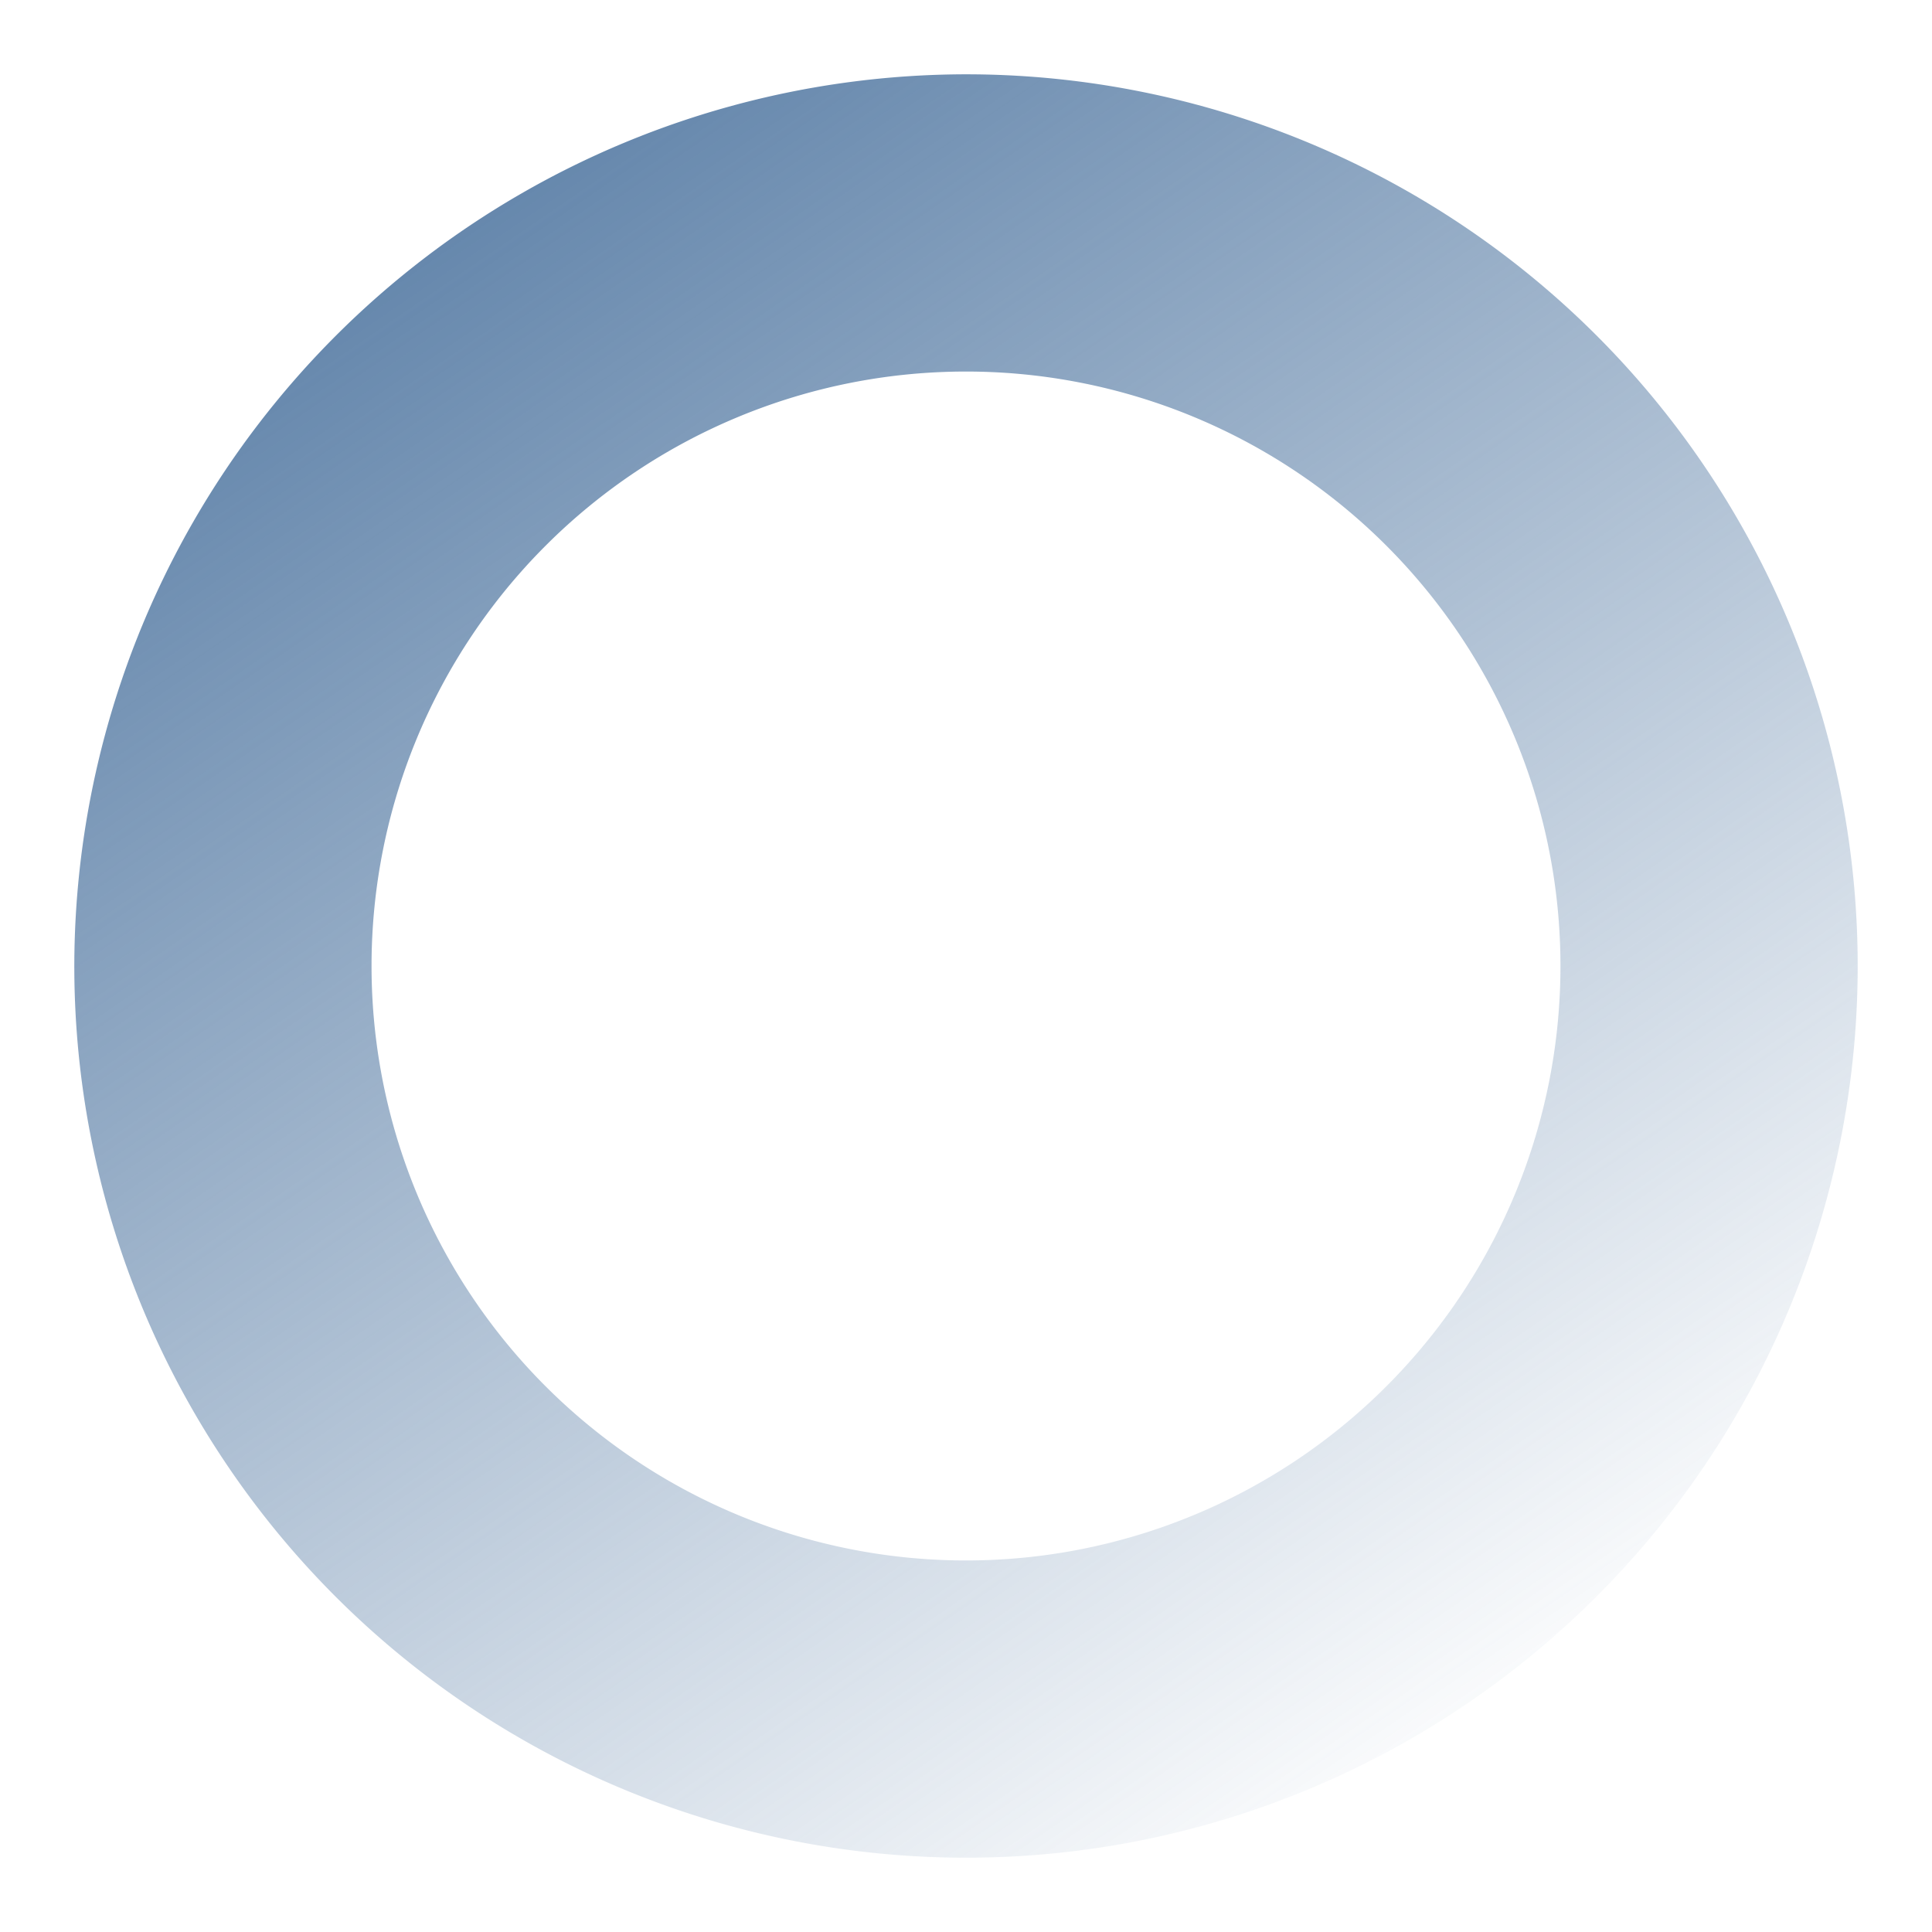
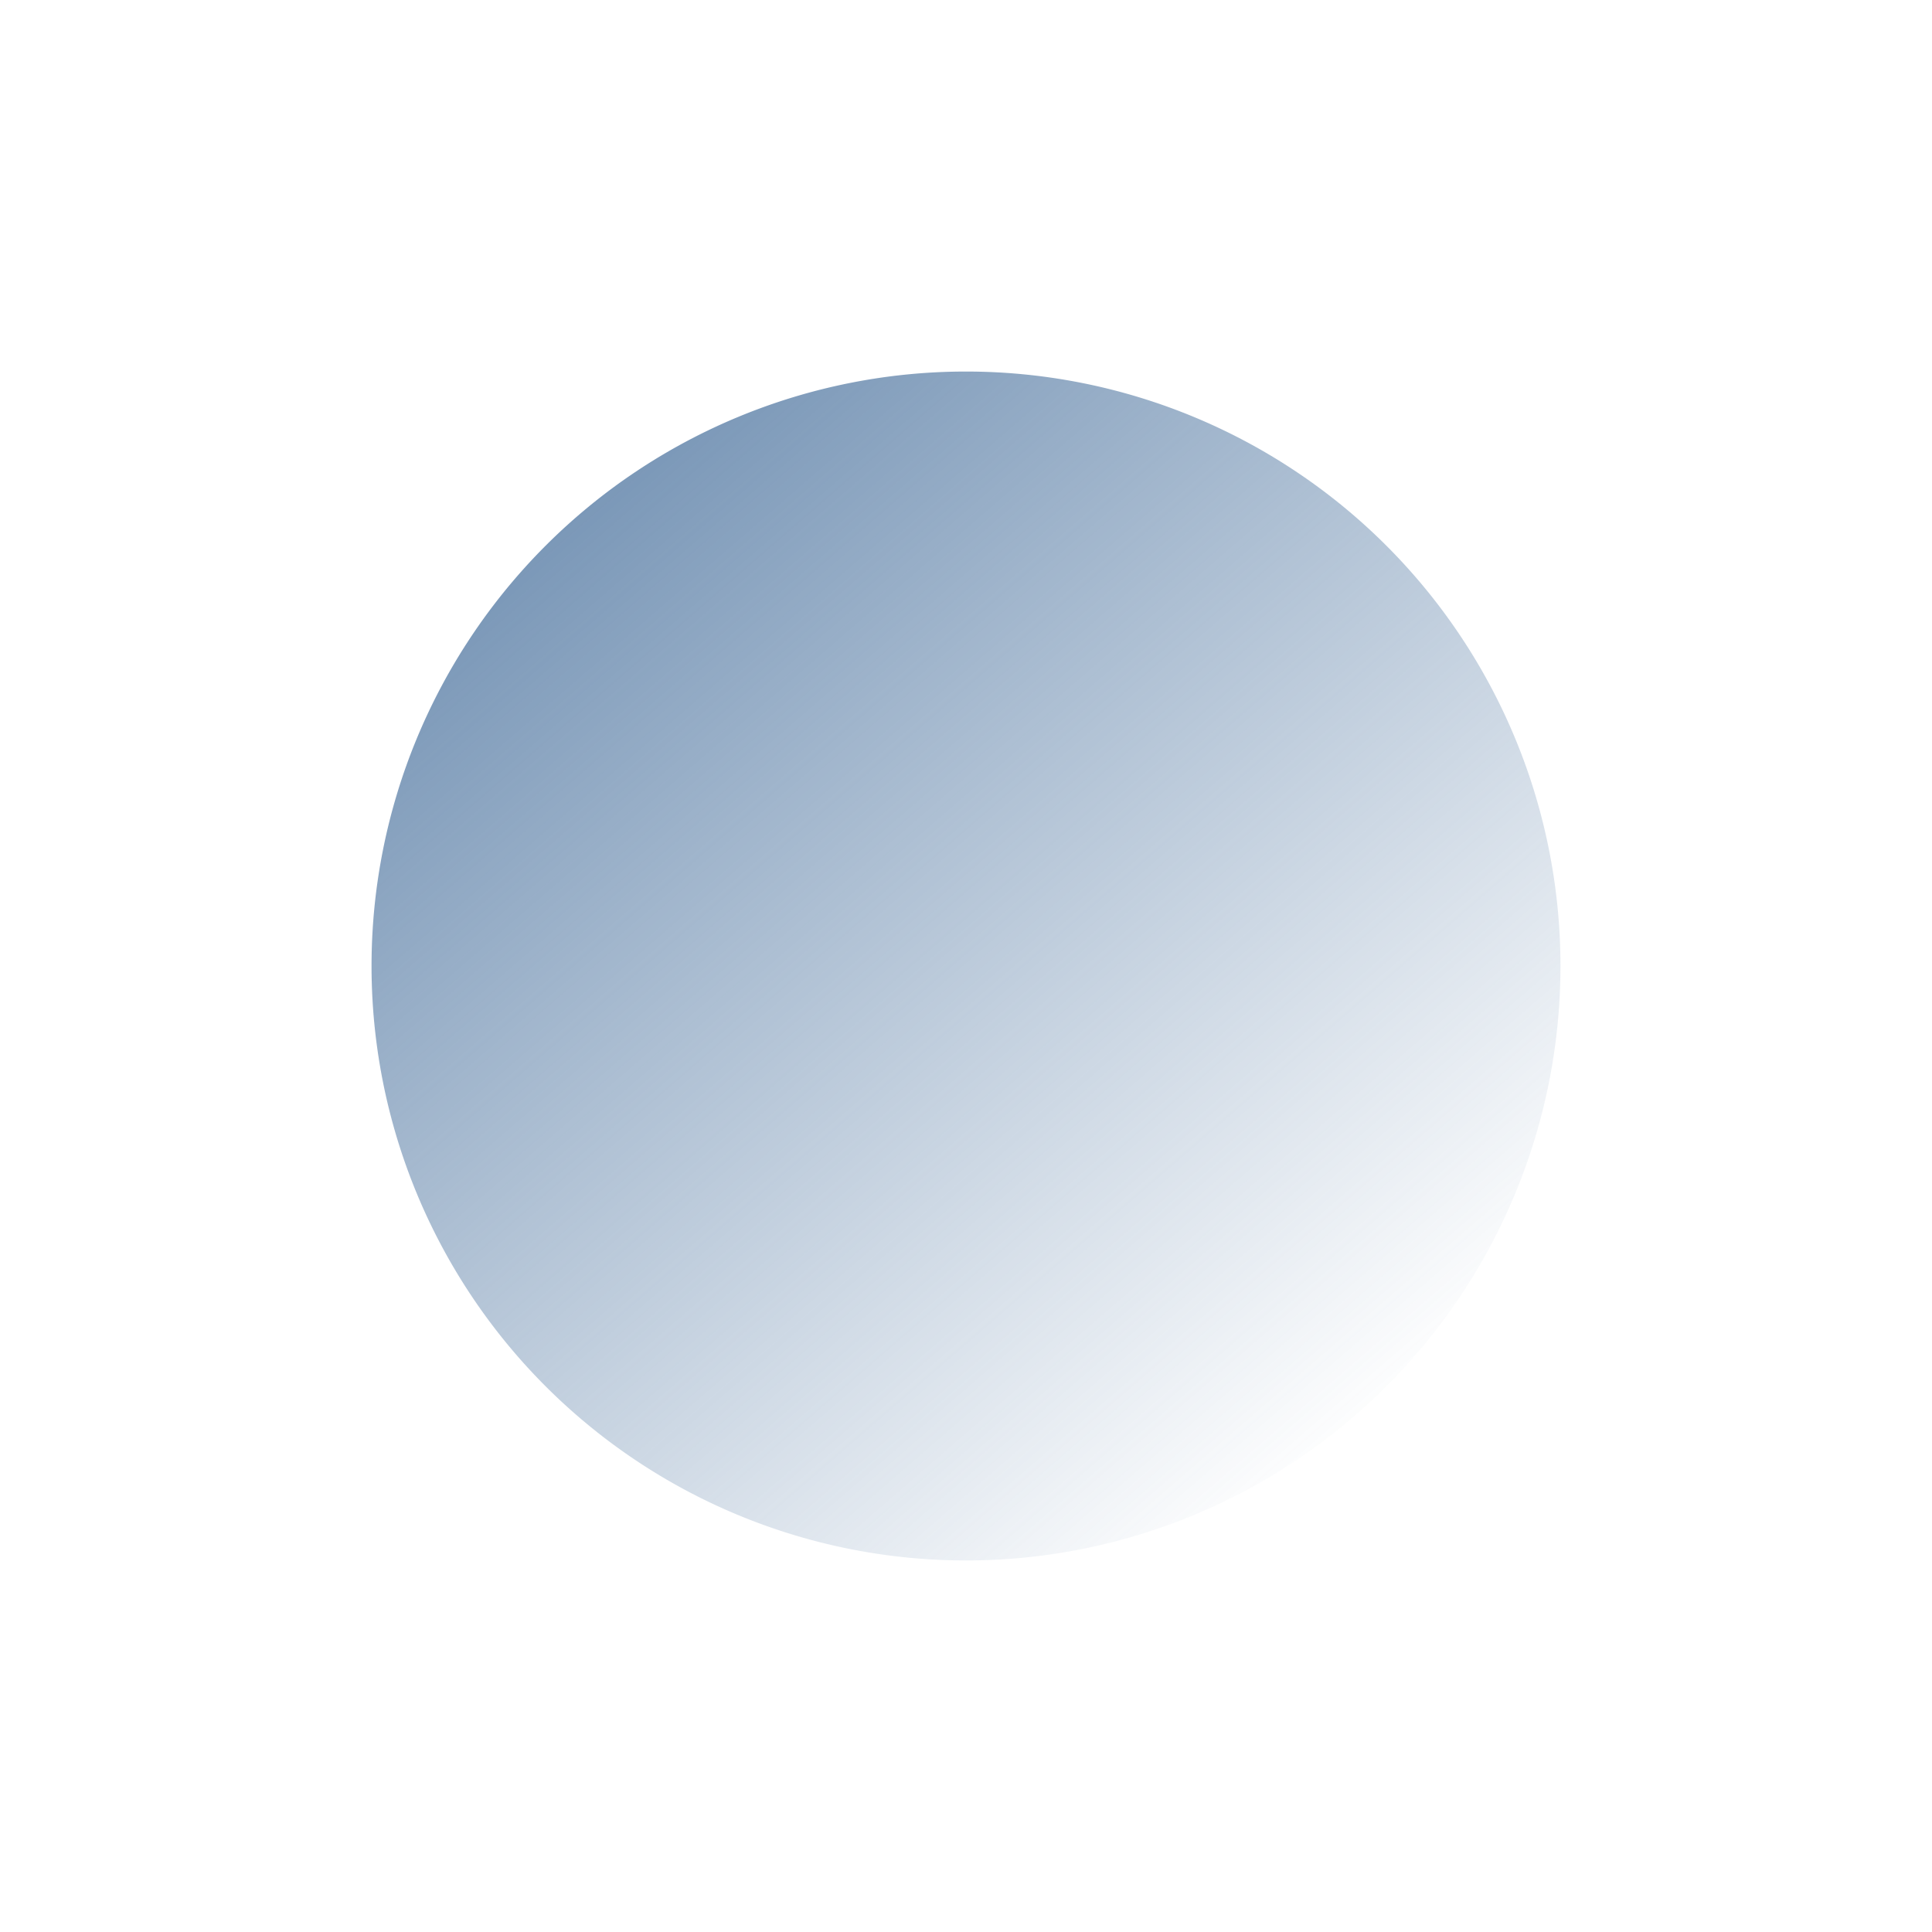
<svg xmlns="http://www.w3.org/2000/svg" width="13" height="13" viewBox="0 0 13 13">
  <defs>
    <linearGradient id="linear-gradient" x1="-0.233" y1="-0.386" x2="0.717" y2="1" gradientUnits="objectBoundingBox">
      <stop offset="0" stop-color="#456e9b" />
      <stop offset="0.255" stop-color="#456e9b" />
      <stop offset="1" stop-color="#456e9b" stop-opacity="0" />
    </linearGradient>
  </defs>
-   <path id="Ellipse_7" data-name="Ellipse 7" d="M5-1A6,6,0,1,1-1,5,6.007,6.007,0,0,1,5-1ZM5,9A4,4,0,1,0,1,5,4,4,0,0,0,5,9Z" transform="translate(1.5 1.5)" stroke="rgba(0,0,0,0)" stroke-width="1" fill="url(#linear-gradient)" />
+   <path id="Ellipse_7" data-name="Ellipse 7" d="M5-1ZM5,9A4,4,0,1,0,1,5,4,4,0,0,0,5,9Z" transform="translate(1.5 1.5)" stroke="rgba(0,0,0,0)" stroke-width="1" fill="url(#linear-gradient)" />
</svg>